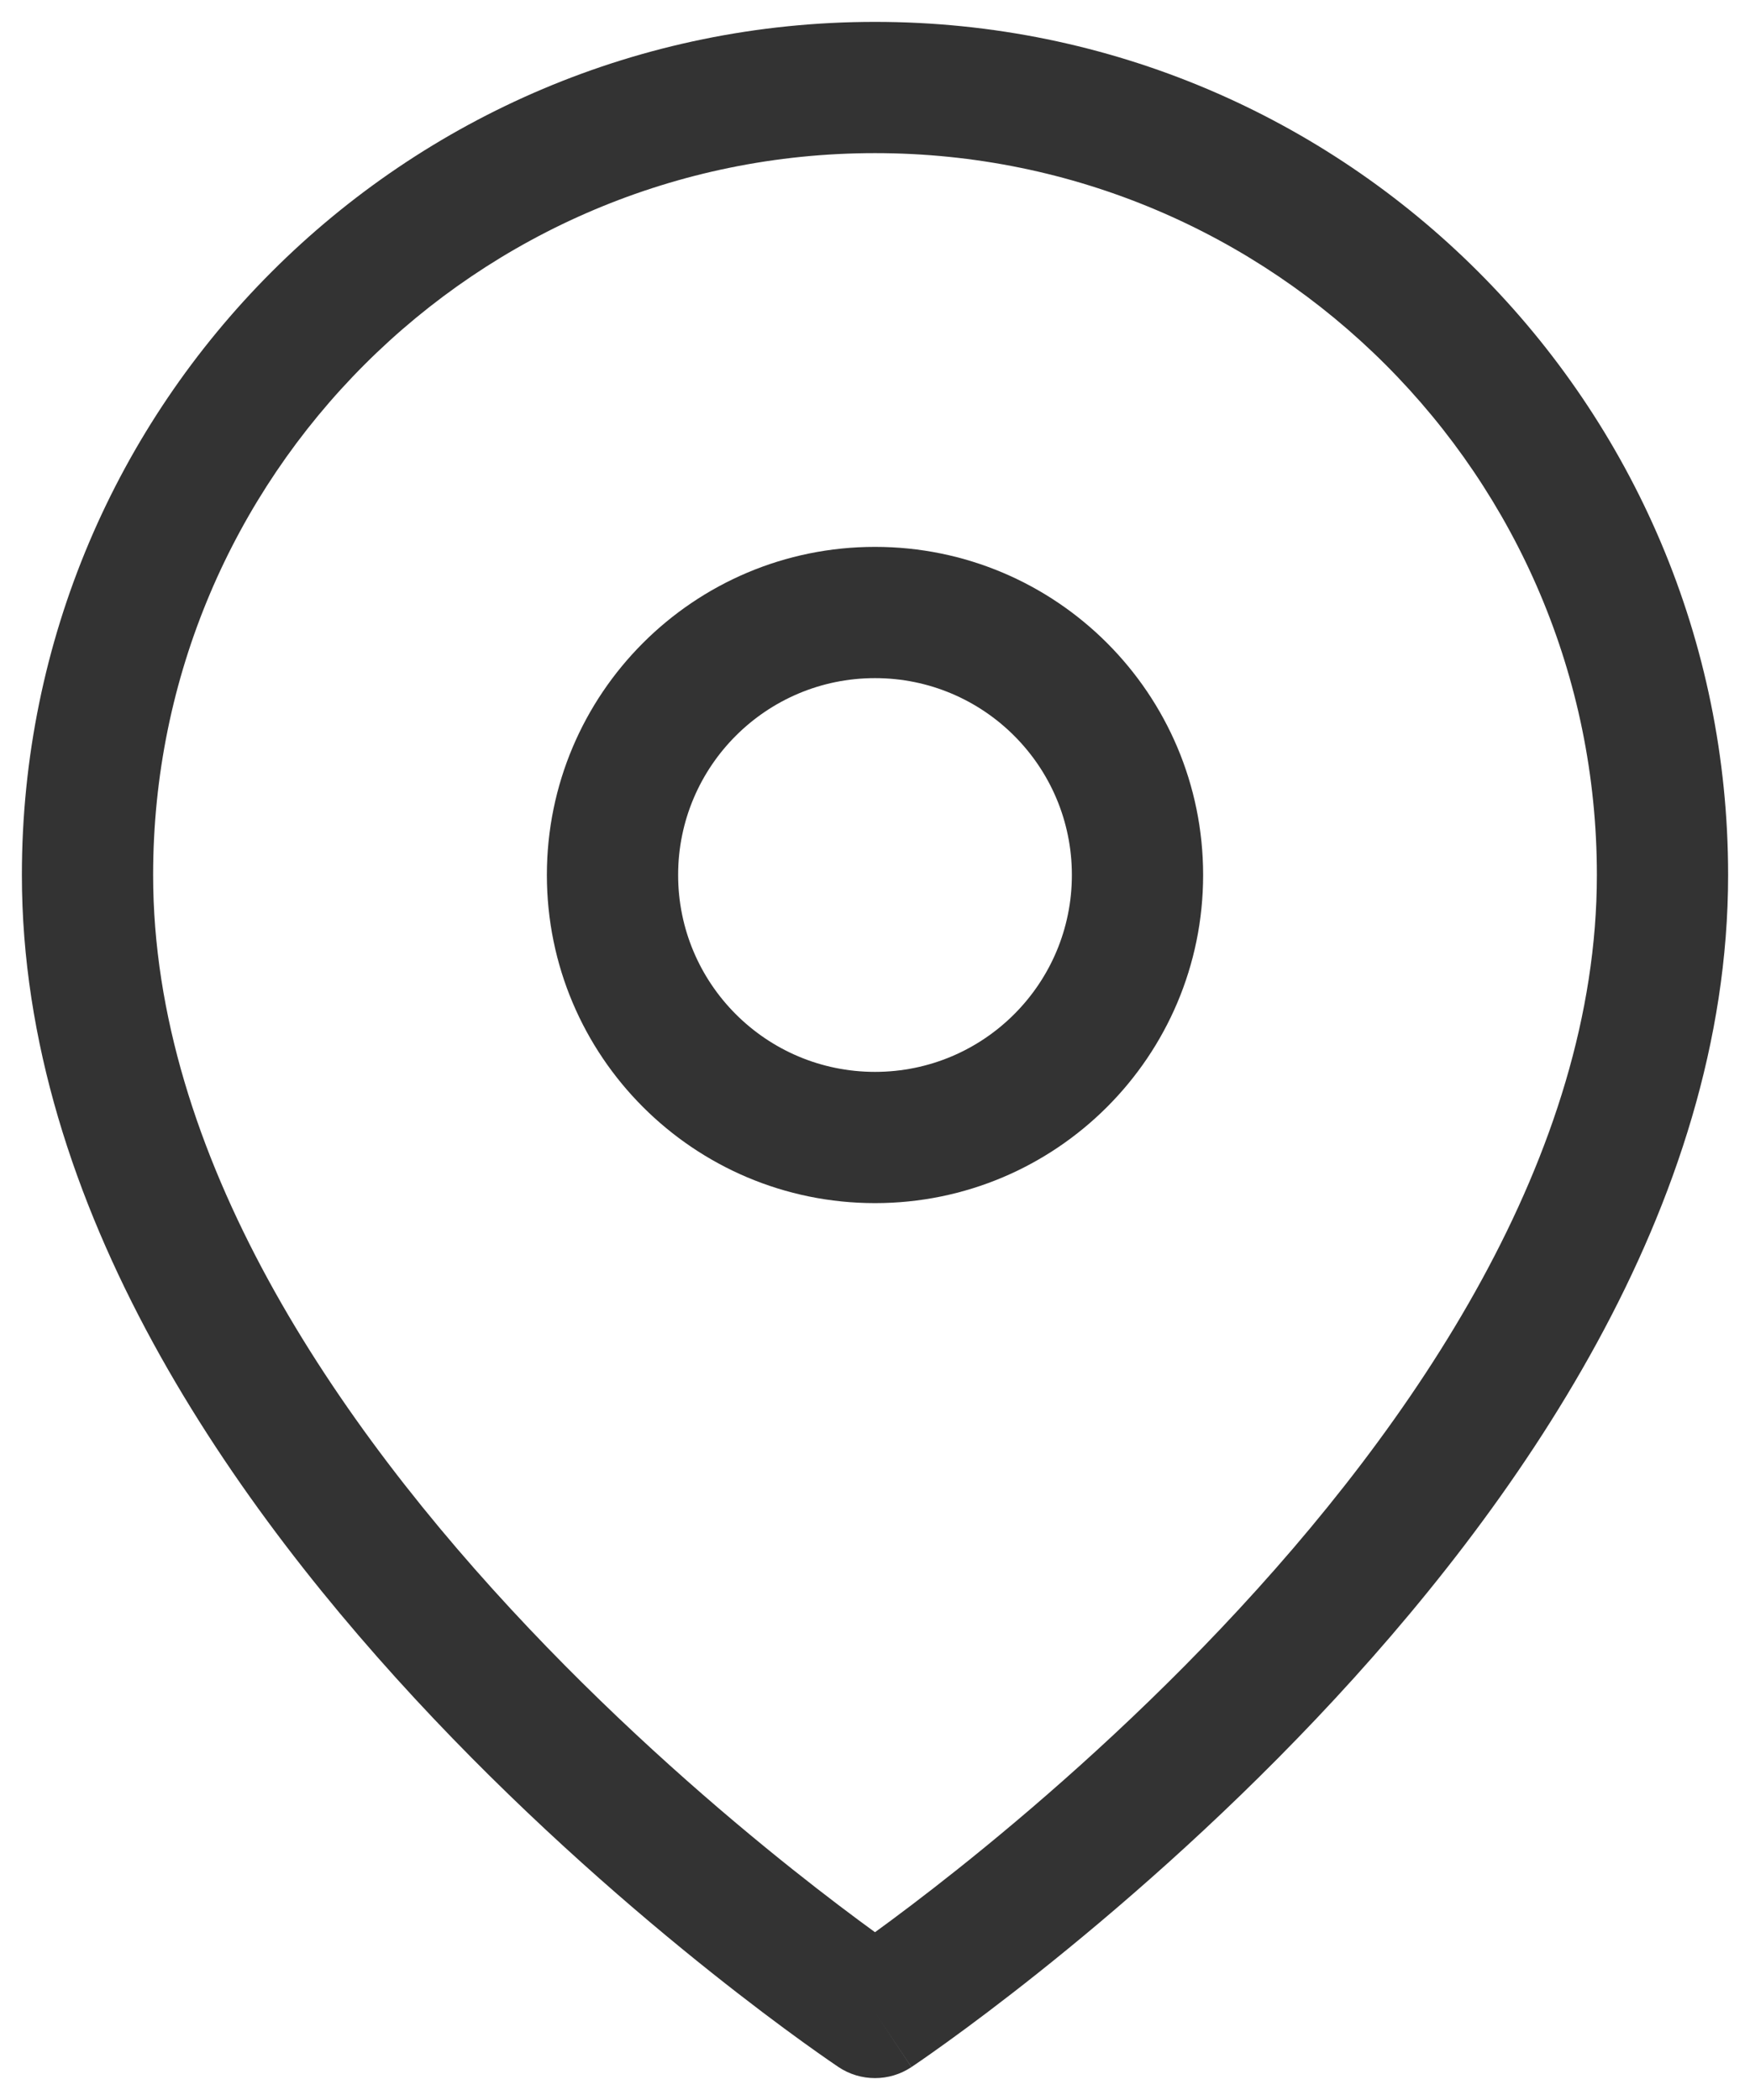
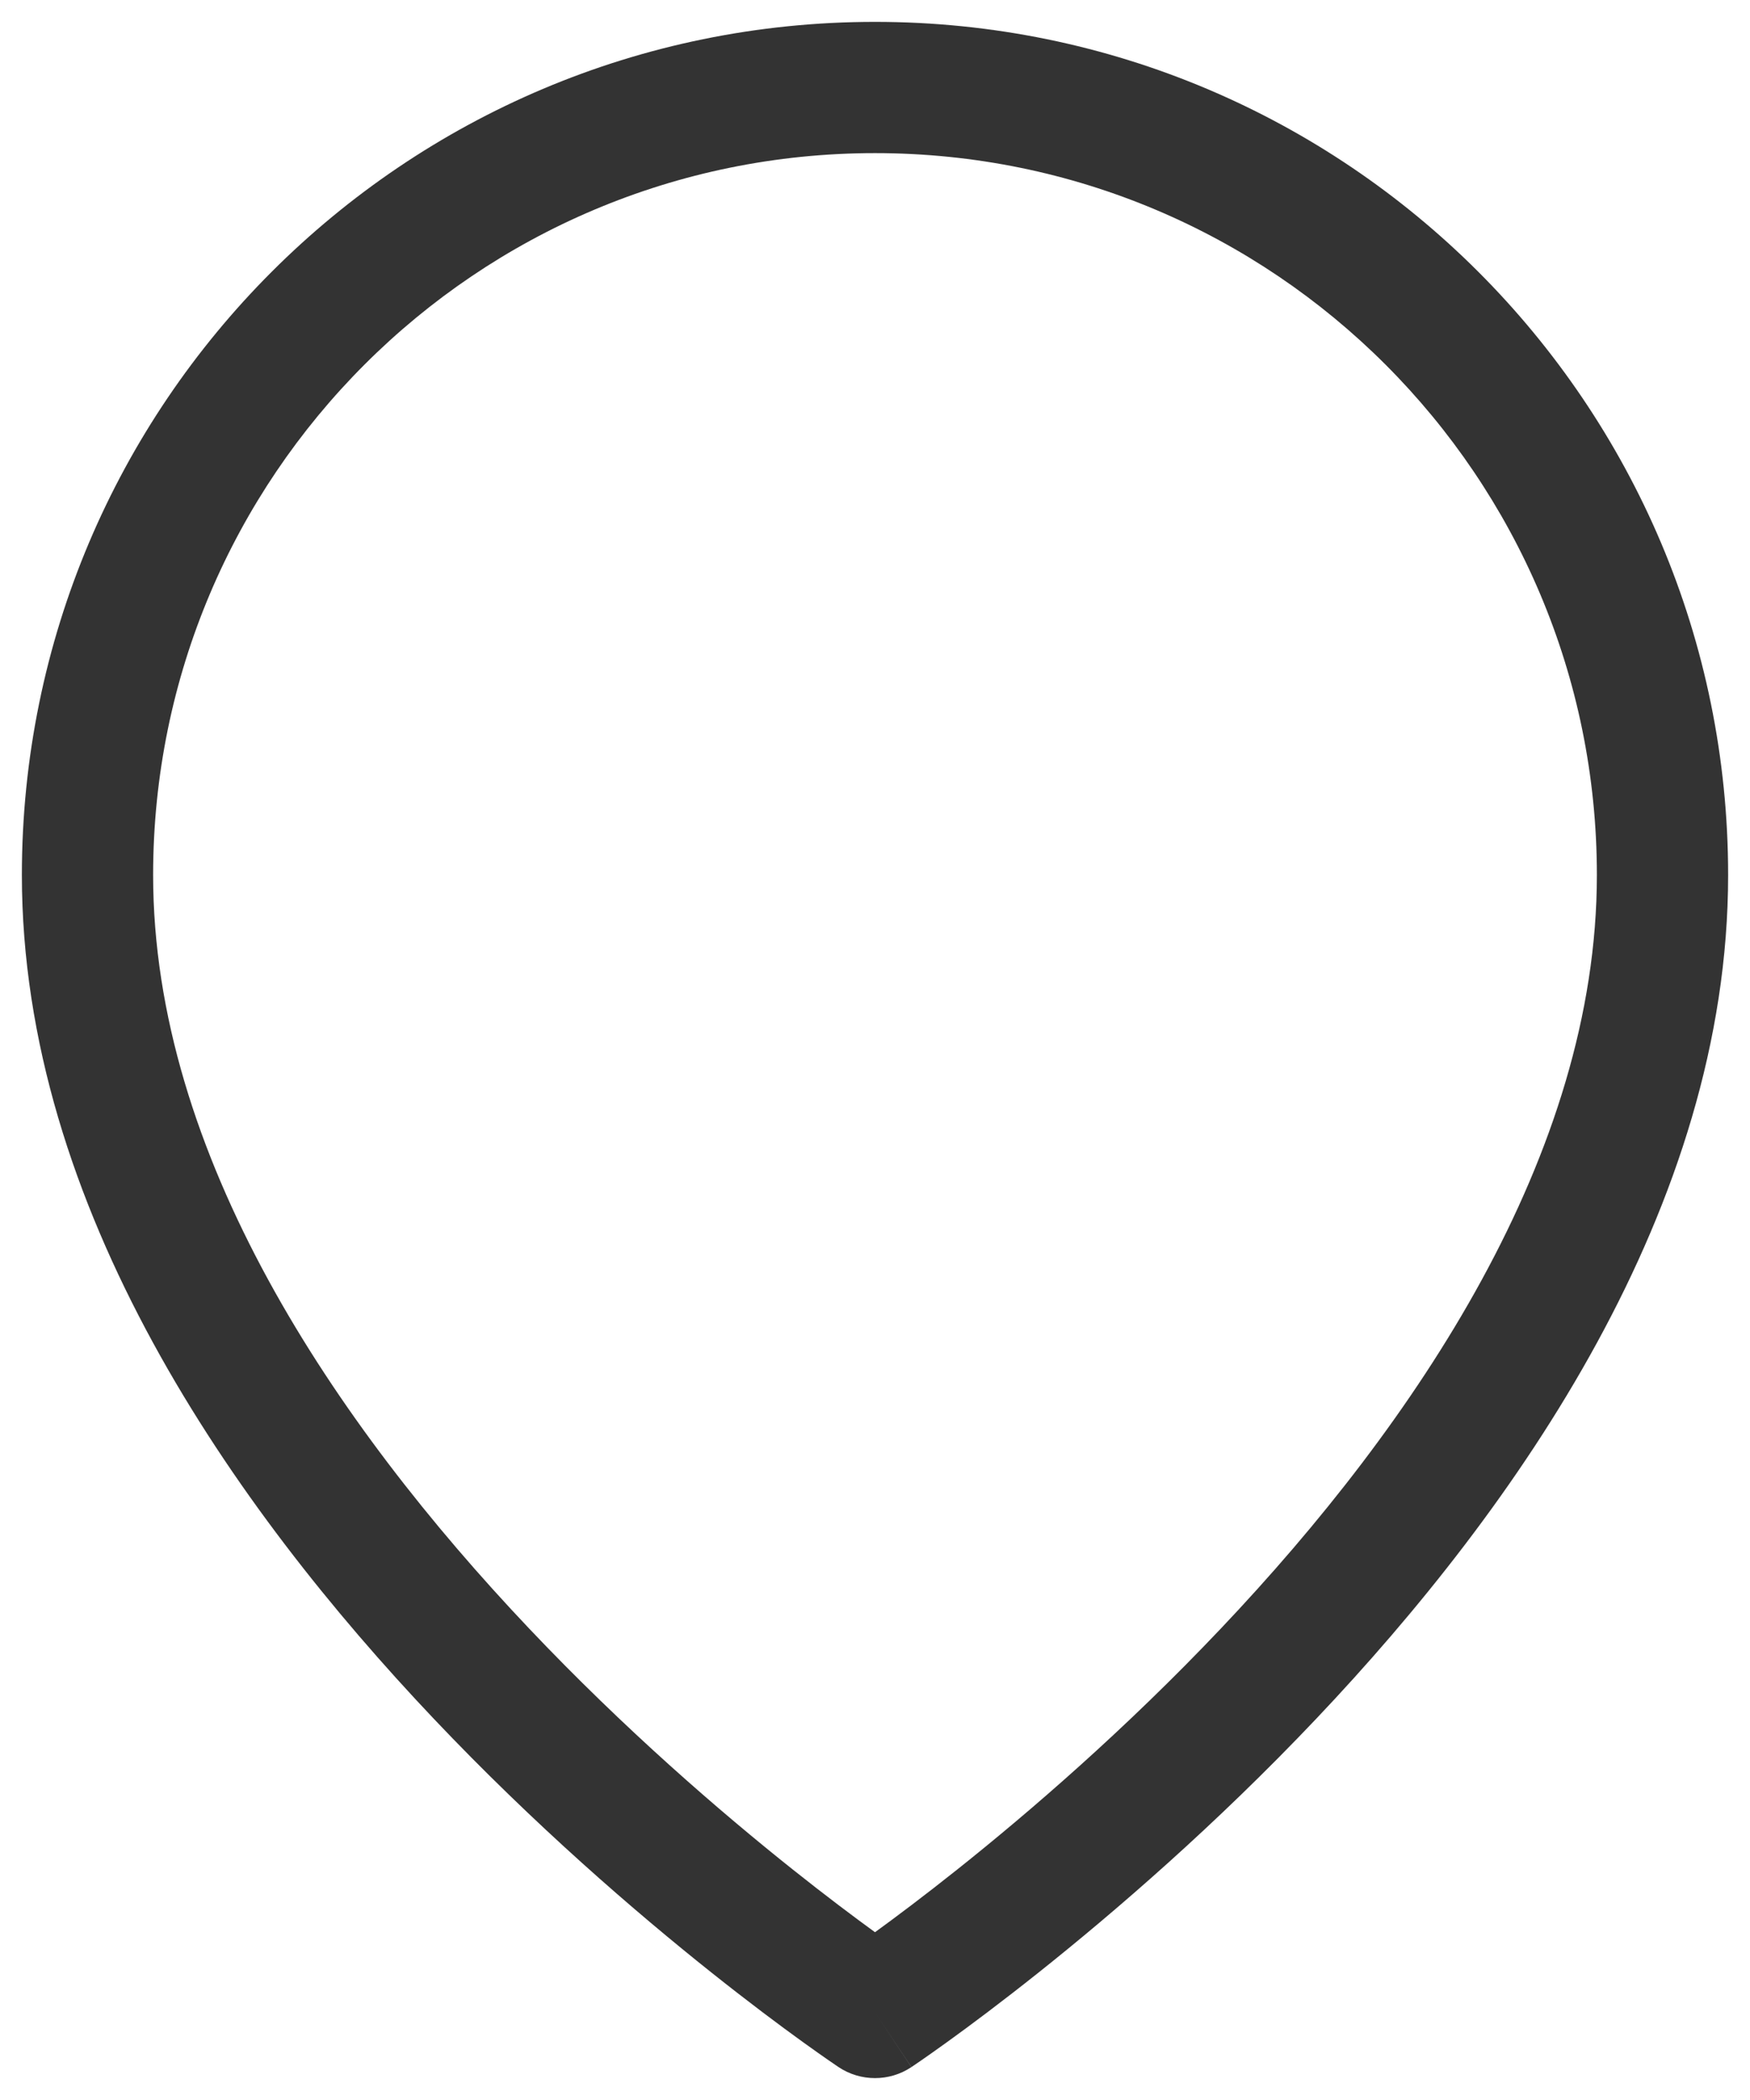
<svg xmlns="http://www.w3.org/2000/svg" width="40" height="48" viewBox="0 0 40 48" fill="none">
  <g id="vector">
    <path fill-rule="evenodd" clip-rule="evenodd" d="M20 3.5C10.887 3.5 3.5 10.887 3.5 20C3.5 26.397 7.649 32.531 12.089 37.218C14.278 39.529 16.473 41.42 18.122 42.733C18.887 43.342 19.531 43.824 20 44.165C20.469 43.824 21.113 43.342 21.878 42.733C23.527 41.42 25.722 39.529 27.911 37.218C32.351 32.531 36.5 26.397 36.5 20C36.5 10.887 29.113 3.5 20 3.5ZM20 46C19.168 47.248 19.167 47.248 19.167 47.248L19.162 47.244L19.15 47.236L19.106 47.206C19.068 47.18 19.014 47.143 18.944 47.095C18.804 46.998 18.603 46.857 18.348 46.673C17.839 46.306 17.117 45.768 16.253 45.08C14.527 43.705 12.222 41.721 9.911 39.282C5.351 34.469 0.5 27.603 0.5 20C0.5 9.23 9.23 0.5 20 0.5C30.77 0.5 39.5 9.23 39.5 20C39.5 27.603 34.649 34.469 30.089 39.282C27.778 41.721 25.473 43.705 23.747 45.08C22.883 45.768 22.161 46.306 21.652 46.673C21.397 46.857 21.196 46.998 21.056 47.095C20.986 47.143 20.932 47.18 20.894 47.206L20.85 47.236L20.838 47.244L20.834 47.247C20.834 47.247 20.832 47.248 20 46ZM20 46L20.832 47.248C20.328 47.584 19.671 47.583 19.167 47.248L20 46Z" fill="#333333" />
-     <path fill-rule="evenodd" clip-rule="evenodd" d="M12.5 20C12.5 15.858 15.858 12.5 20 12.5C24.142 12.5 27.5 15.858 27.5 20C27.5 24.142 24.142 27.5 20 27.5C15.858 27.5 12.5 24.142 12.5 20ZM20 15.5C17.515 15.5 15.5 17.515 15.5 20C15.5 22.485 17.515 24.5 20 24.5C22.485 24.5 24.5 22.485 24.5 20C24.5 17.515 22.485 15.5 20 15.5Z" fill="#333333" />
  </g>
</svg>